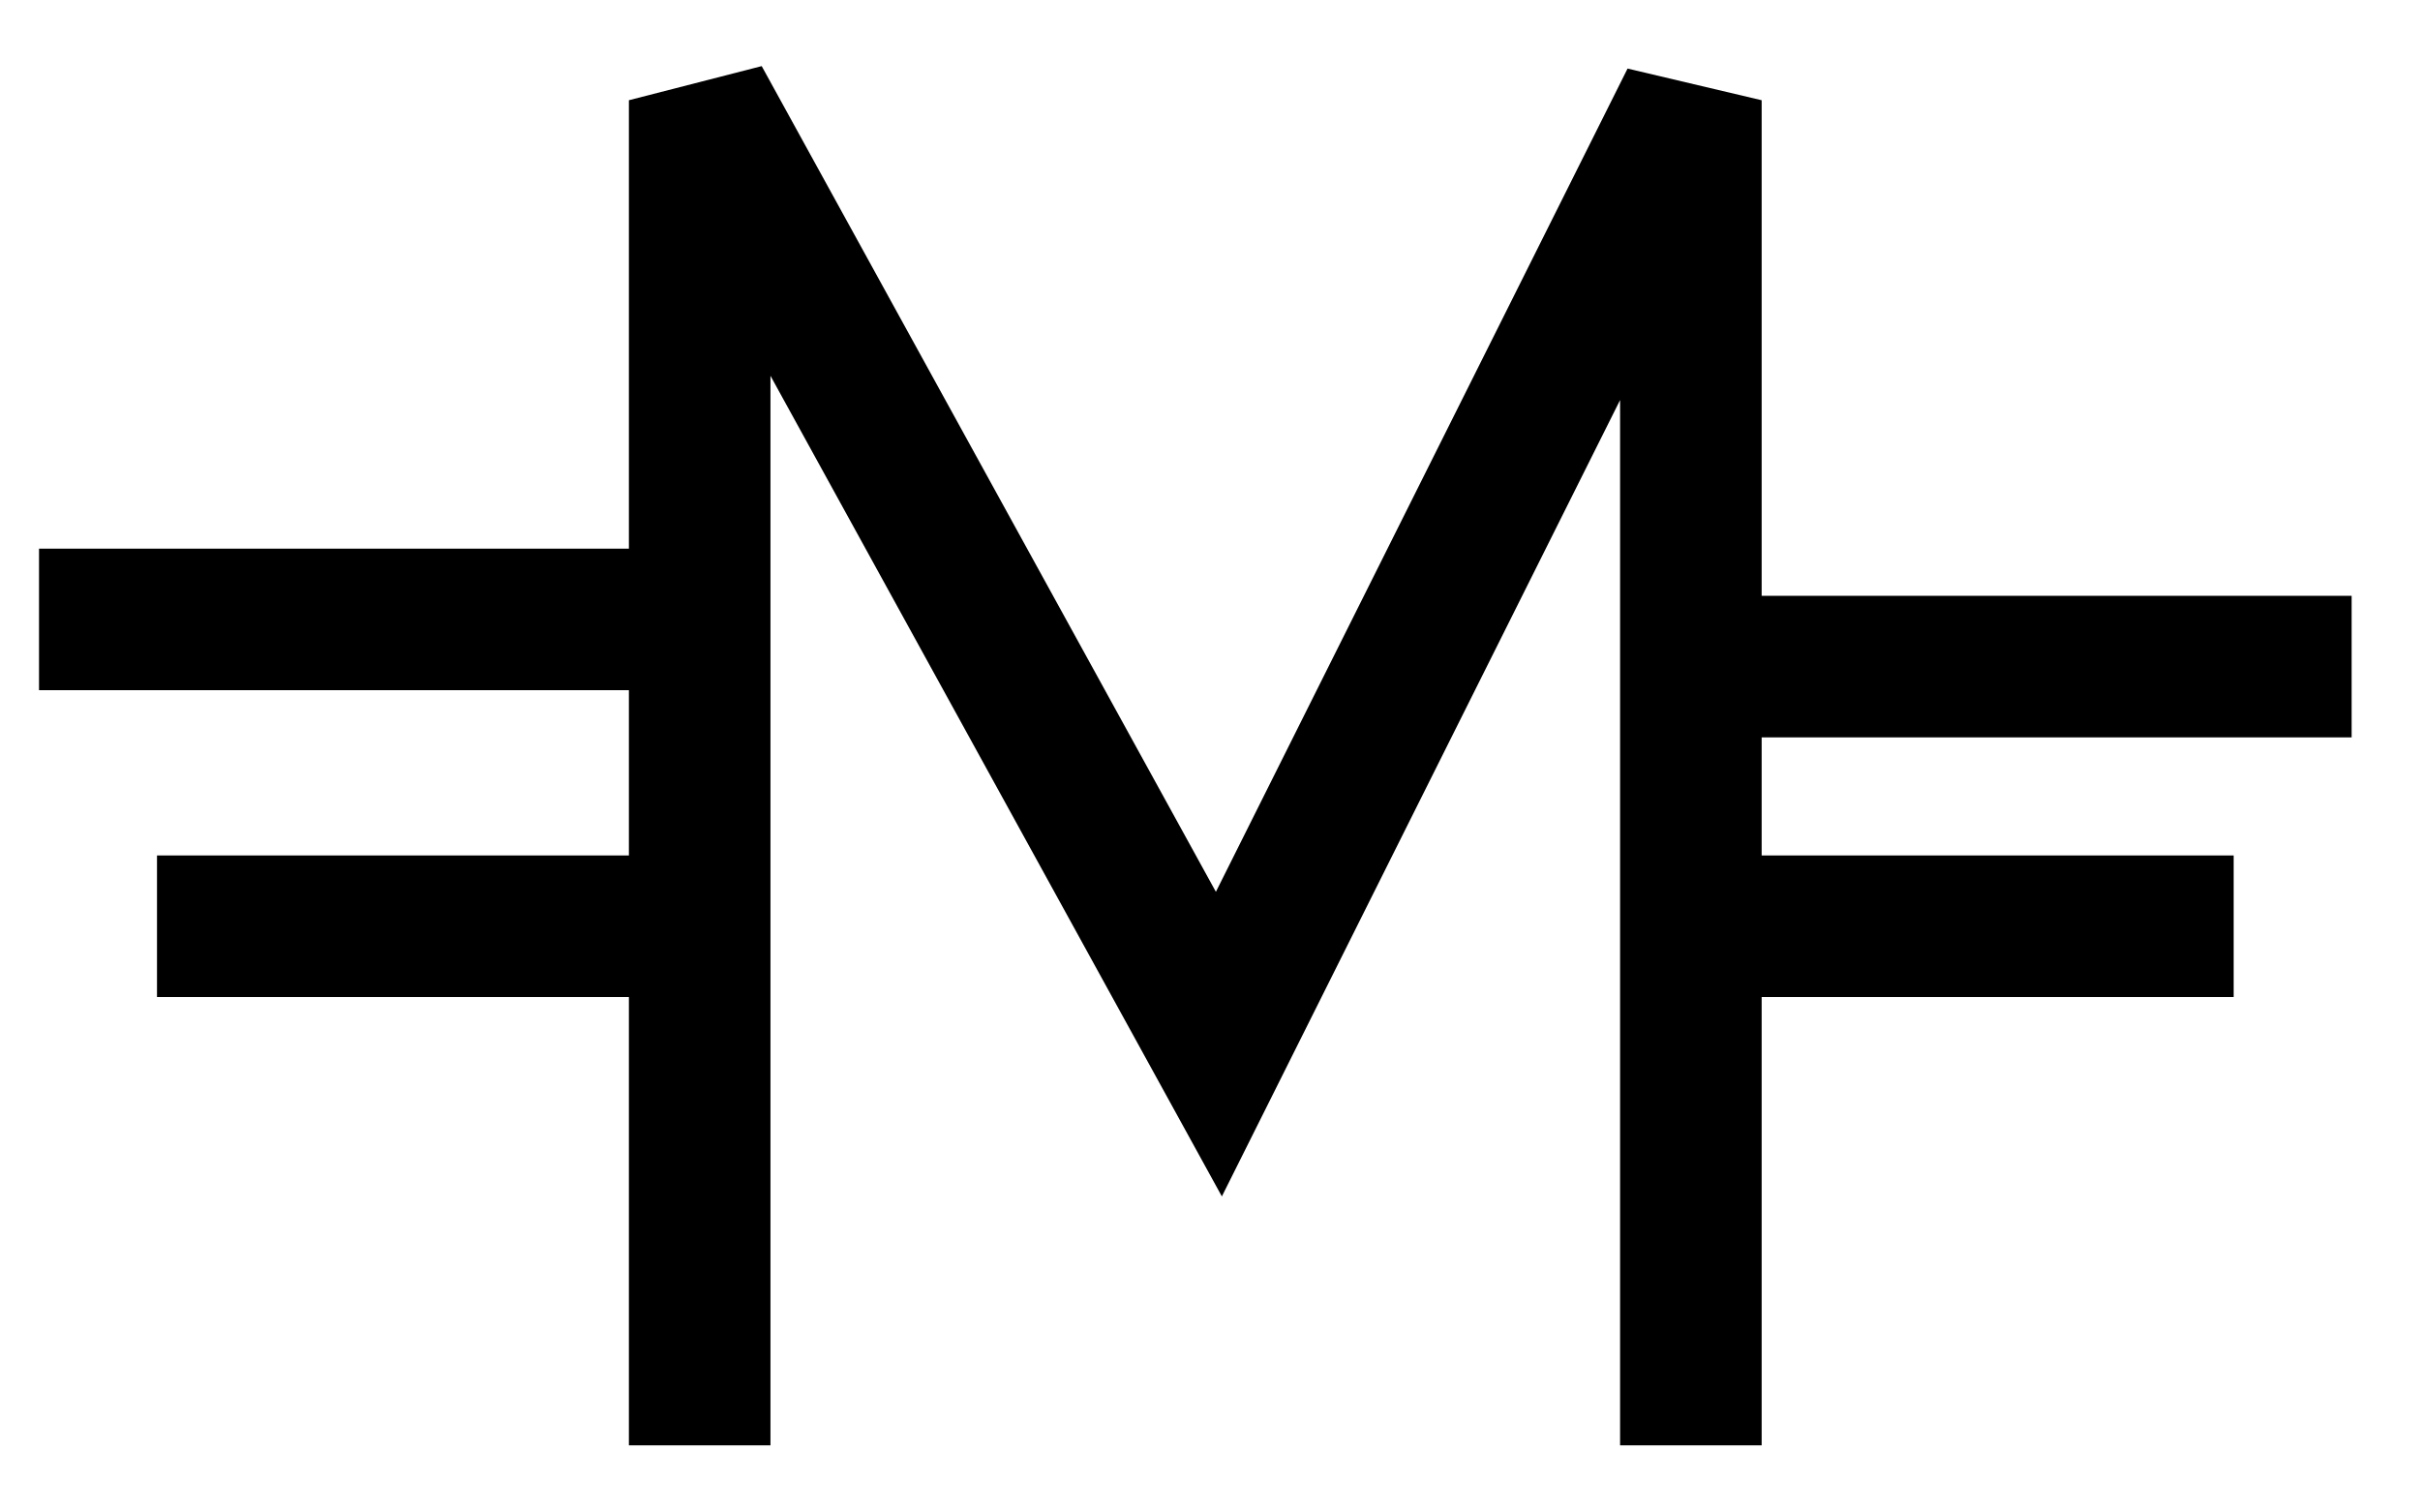
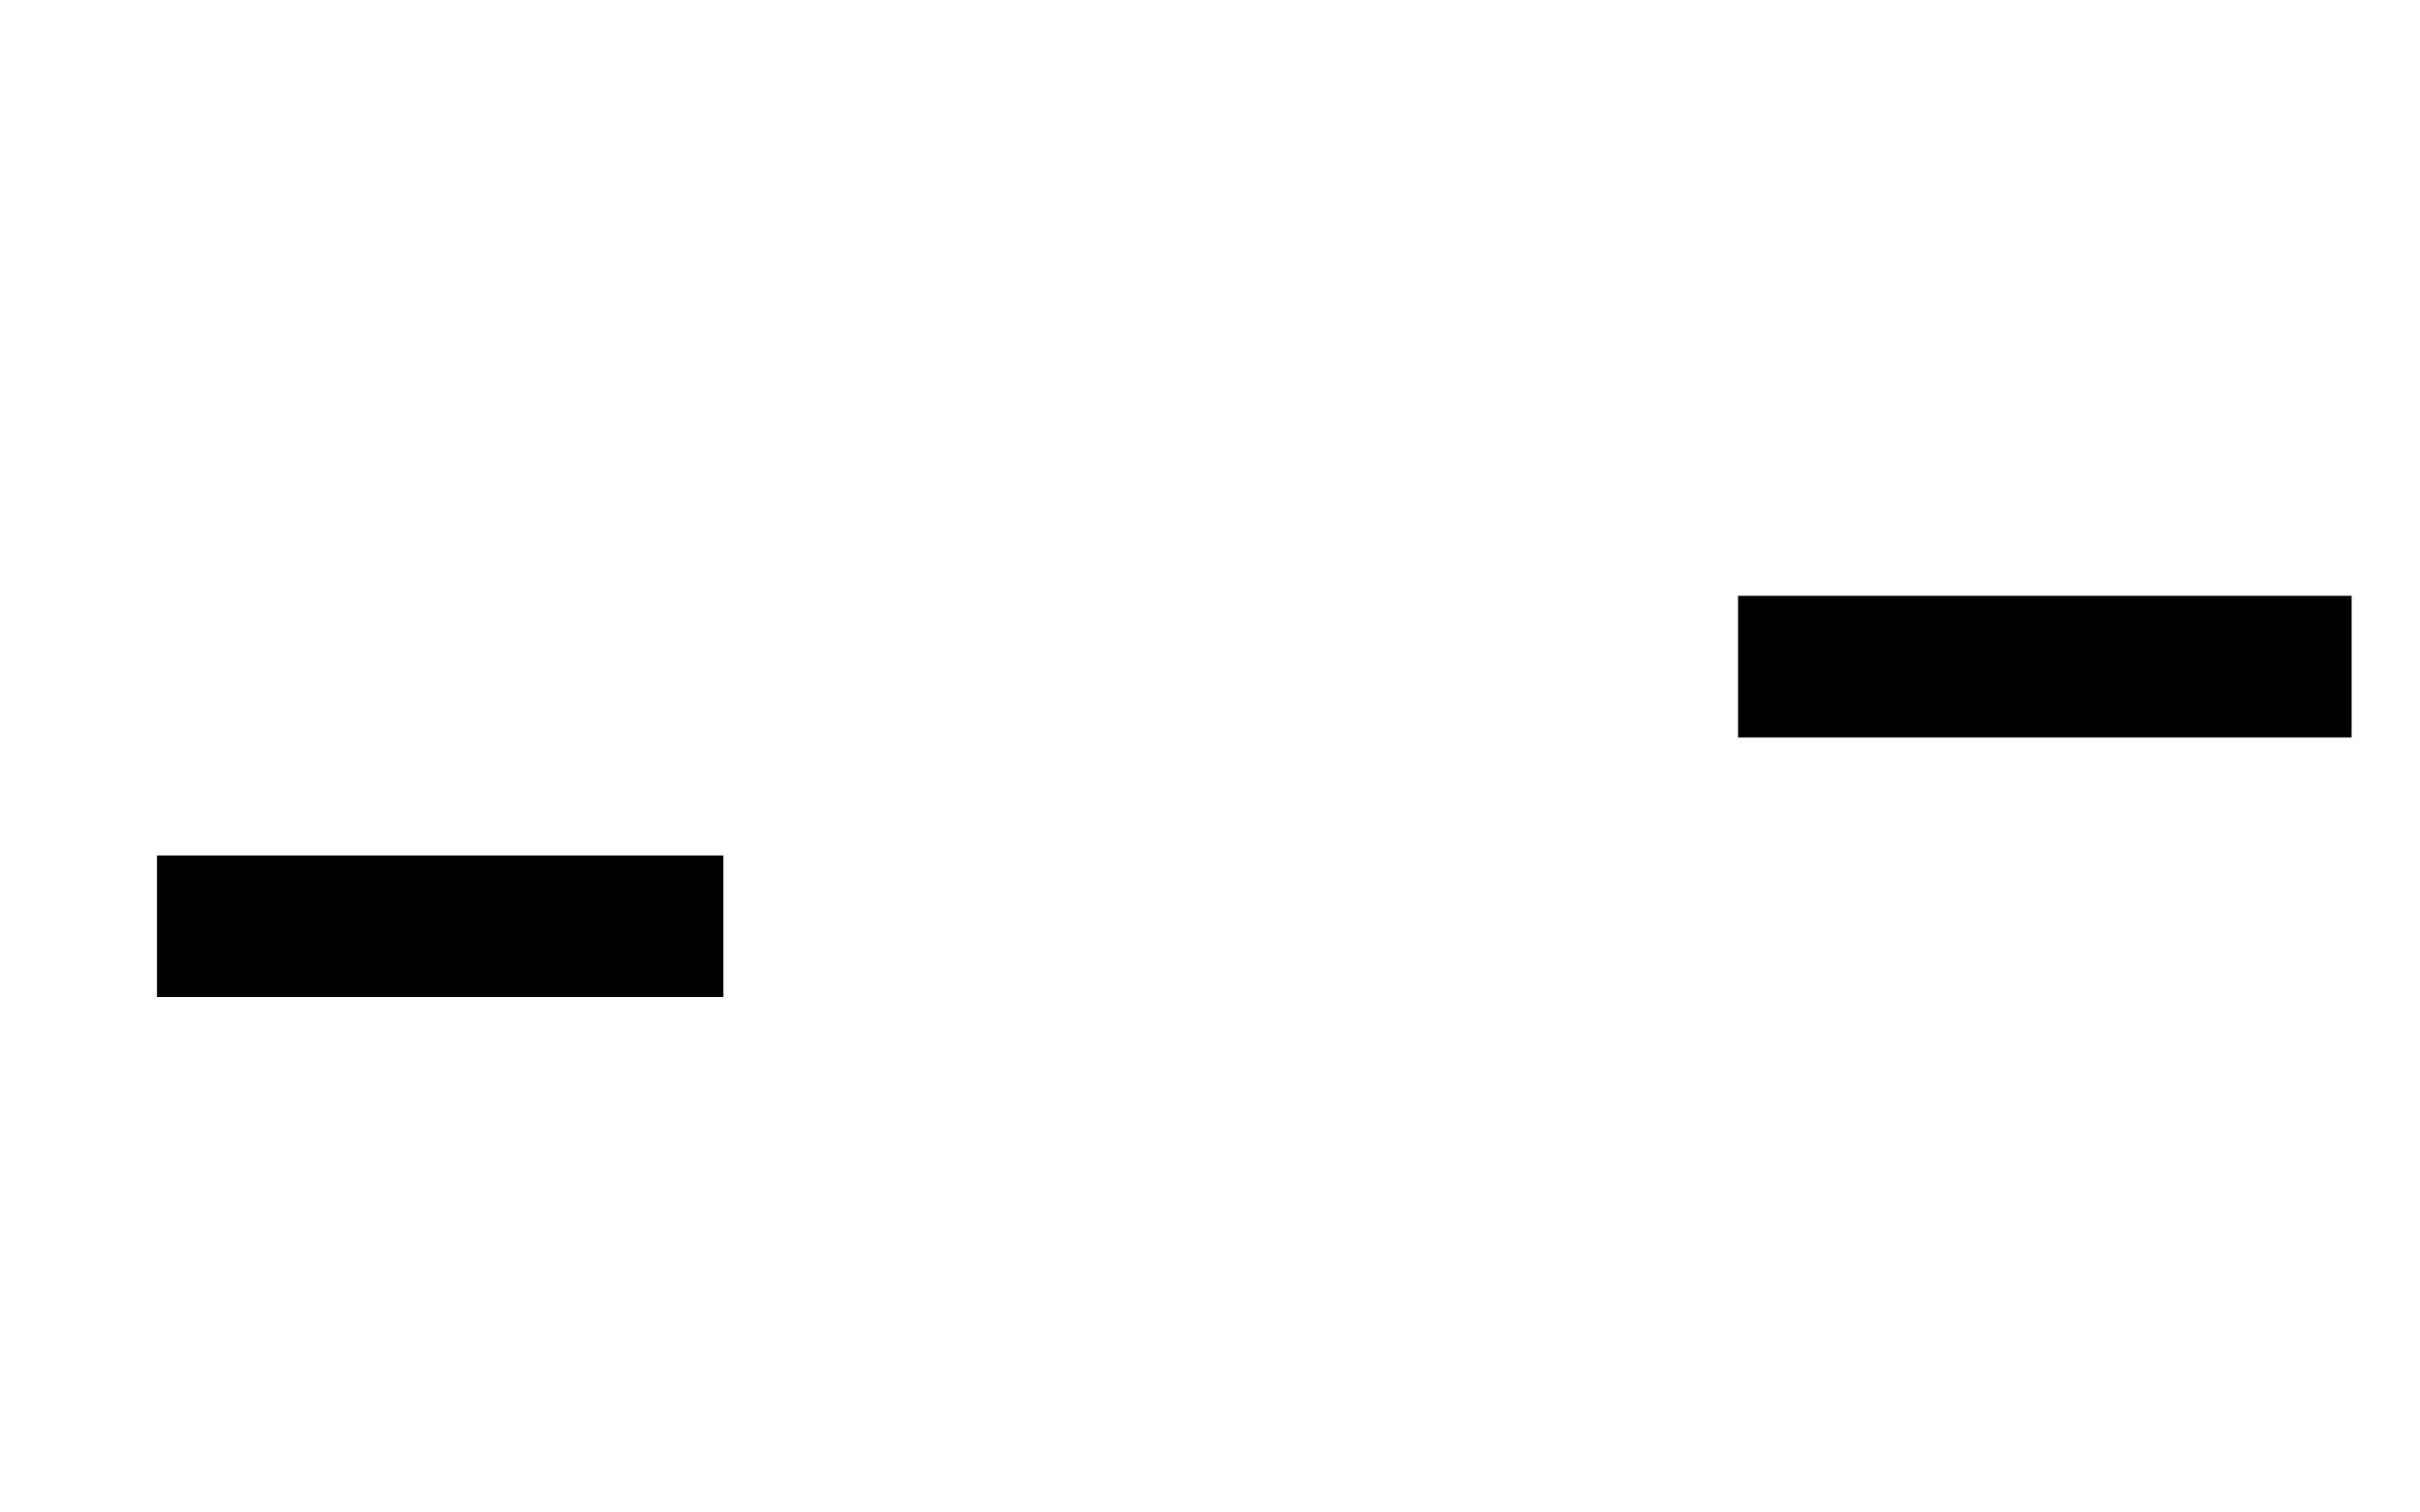
<svg xmlns="http://www.w3.org/2000/svg" width="24" height="15" viewBox="0 0 24 15" fill="none">
-   <path d="M6.939 14.334V6.143M16.769 14.334V0.994L12.088 10.355L6.939 0.994V6.143M0.387 6.143H6.939" stroke="black" stroke-width="1.404" />
-   <path d="M1.557 9.186H7.174M23.322 6.611H17.237M22.152 9.186H17.237" stroke="black" stroke-width="1.404" />
+   <path d="M1.557 9.186H7.174M23.322 6.611H17.237H17.237" stroke="black" stroke-width="1.404" />
</svg>